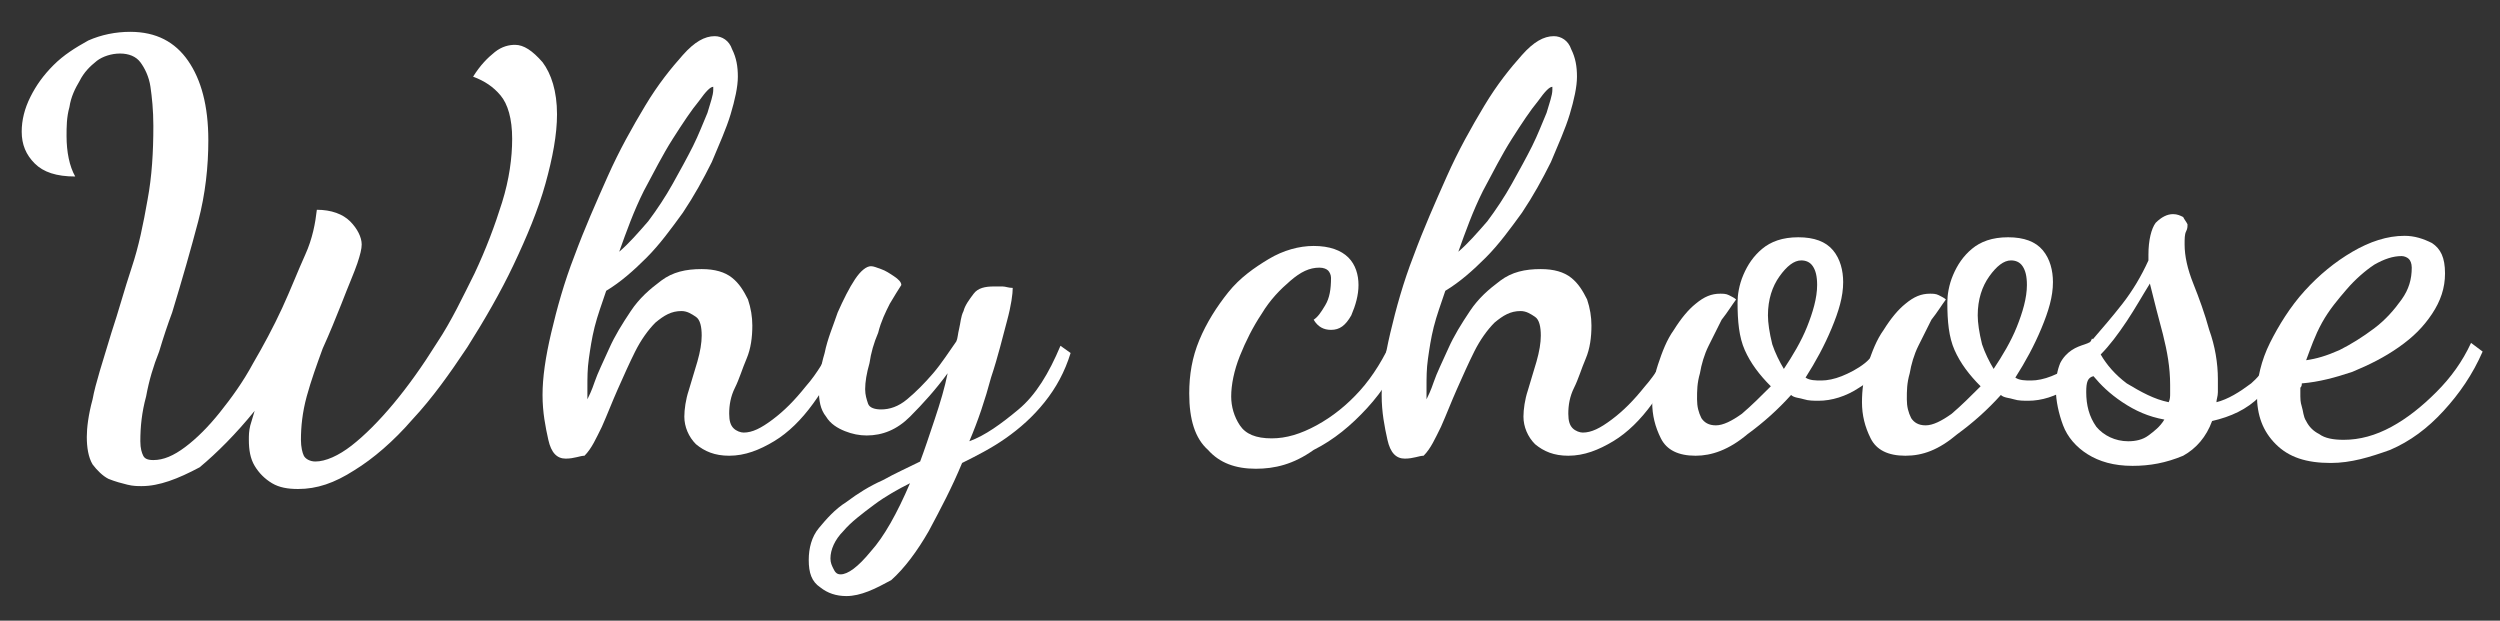
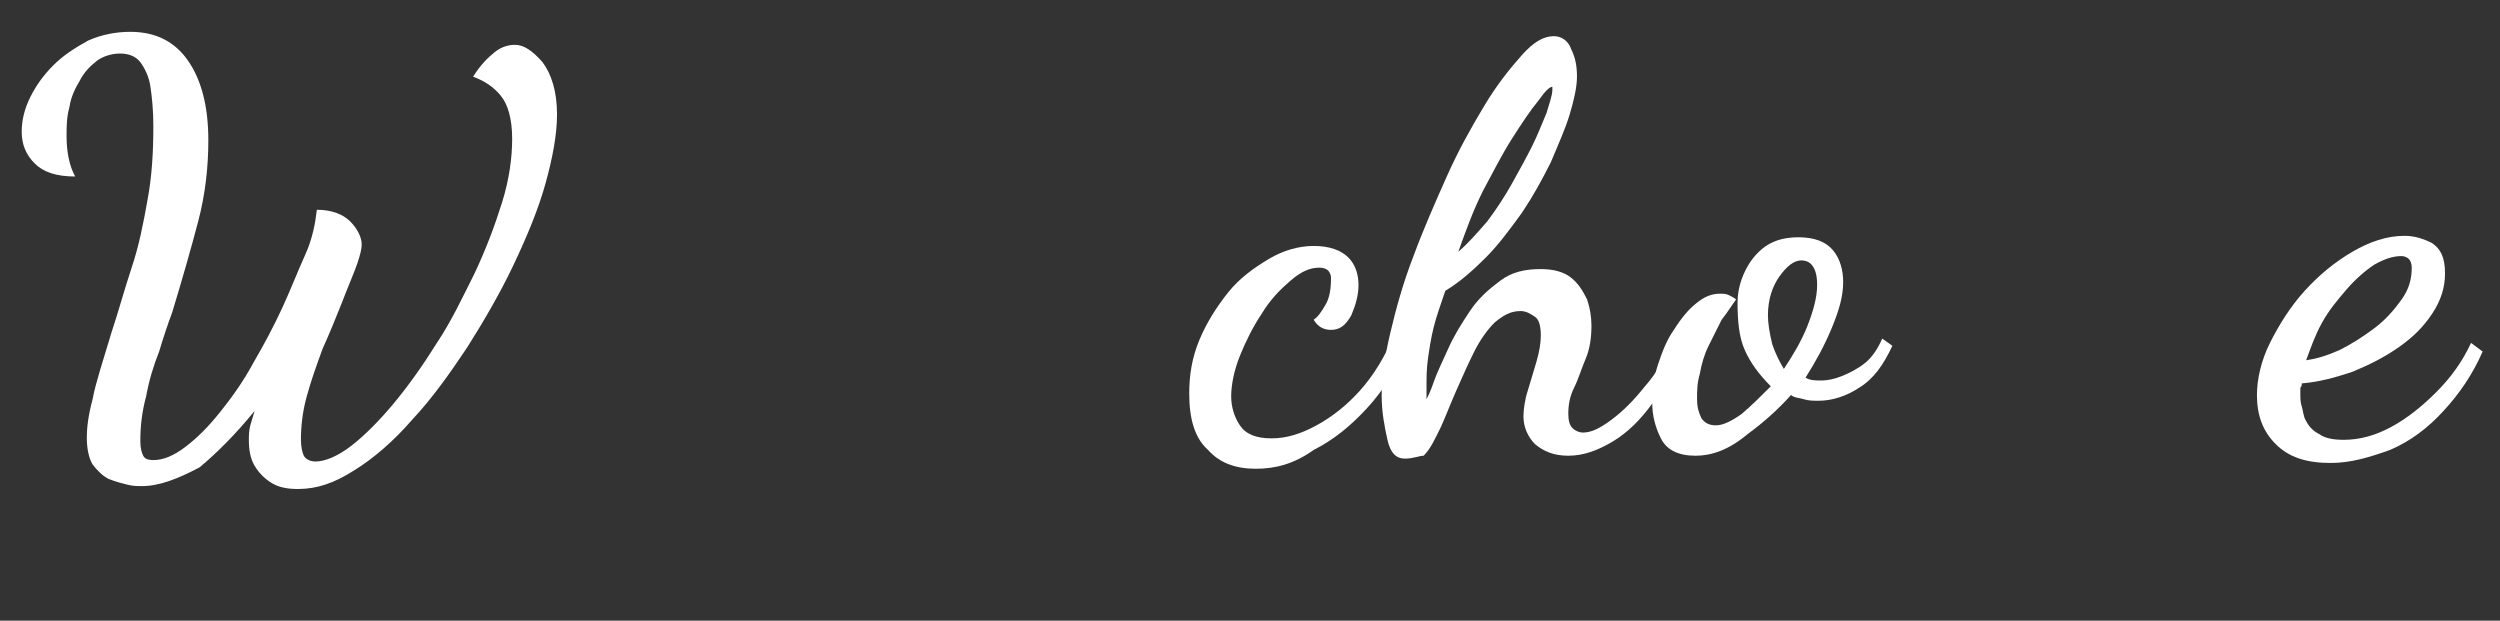
<svg xmlns="http://www.w3.org/2000/svg" version="1.1" id="Layer_1" x="0px" y="0px" viewBox="0 0 172.8 42.9" style="enable-background:new 0 0 172.8 42.9;" xml:space="preserve">
  <rect x="0" y="0" width="172.8" height="42.9" fill="#333333" stroke="none" />
  <style type="text/css">
	.st0{fill:#FFFFFF;}
</style>
  <g>
    <g>
      <path class="st0" d="M9.8,33.6c-0.3,0-0.6,0-1-0.1c-0.4-0.1-0.8-0.2-1.3-0.4c-0.4-0.2-0.8-0.6-1.1-1C6.1,31.6,6,30.9,6,30.2    c0-0.6,0.1-1.5,0.4-2.6C6.6,26.5,7.1,25,7.7,23c0.5-1.5,0.9-3,1.4-4.5c0.5-1.5,0.8-3,1.1-4.7c0.3-1.6,0.4-3.3,0.4-5.1    c0-1.1-0.1-2-0.2-2.7c-0.1-0.7-0.4-1.3-0.7-1.7C9.4,3.9,8.9,3.7,8.3,3.7S7.1,3.9,6.7,4.2C6.2,4.6,5.8,5,5.5,5.6    C5.2,6.1,4.9,6.7,4.8,7.4c-0.2,0.7-0.2,1.4-0.2,2c0,1.1,0.2,2.1,0.6,2.8c-1.3,0-2.2-0.3-2.8-0.9c-0.6-0.6-0.9-1.3-0.9-2.2    c0-0.8,0.2-1.6,0.6-2.4C2.5,5.9,3,5.2,3.7,4.5s1.5-1.2,2.4-1.7C7,2.4,8,2.2,9,2.2c1.8,0,3.1,0.7,4,2c0.9,1.3,1.4,3.1,1.4,5.5    c0,1.8-0.2,3.7-0.7,5.6c-0.5,1.9-1.1,4-1.8,6.3c-0.3,0.8-0.6,1.7-0.9,2.7c-0.4,1-0.7,2-0.9,3.1c-0.3,1.1-0.4,2.1-0.4,3.1    c0,0.5,0.1,0.8,0.2,1c0.1,0.2,0.3,0.3,0.7,0.3c0.7,0,1.4-0.3,2.2-0.9c0.8-0.6,1.6-1.4,2.4-2.4c0.8-1,1.6-2.1,2.3-3.4    c0.7-1.2,1.4-2.5,2-3.8c0.6-1.3,1.1-2.6,1.6-3.7s0.7-2.2,0.8-3.1c1,0,1.8,0.3,2.3,0.8s0.8,1.1,0.8,1.6c0,0.3-0.1,0.7-0.3,1.3    c-0.2,0.6-0.6,1.5-1.1,2.8c-0.4,1-0.8,2-1.3,3.1c-0.4,1.1-0.8,2.2-1.1,3.3c-0.3,1.1-0.4,2.1-0.4,3c0,0.5,0.1,0.9,0.2,1.1    c0.1,0.2,0.4,0.4,0.8,0.4c0.7,0,1.6-0.4,2.5-1.1c0.9-0.7,1.9-1.7,2.9-2.9c1-1.2,2-2.6,3-4.2c1-1.5,1.8-3.2,2.6-4.8    c0.8-1.7,1.4-3.3,1.9-4.9c0.5-1.6,0.7-3.1,0.7-4.4c0-1.4-0.3-2.4-0.8-3c-0.5-0.6-1.1-1-1.9-1.3c0.5-0.8,1-1.3,1.5-1.7    c0.5-0.4,1-0.5,1.4-0.5c0.6,0,1.2,0.4,1.9,1.2c0.6,0.8,1,2,1,3.6c0,1.4-0.3,3-0.8,4.8c-0.5,1.8-1.3,3.7-2.2,5.6s-2,3.8-3.2,5.7    c-1.2,1.8-2.4,3.5-3.8,5c-1.3,1.5-2.7,2.7-4,3.5c-1.4,0.9-2.6,1.3-3.9,1.3c-0.7,0-1.3-0.1-1.8-0.4c-0.5-0.3-0.9-0.7-1.2-1.2    c-0.3-0.5-0.4-1.1-0.4-1.8c0-0.3,0-0.6,0.1-1c0.1-0.3,0.2-0.7,0.3-1c-1.3,1.6-2.6,2.9-3.8,3.9C12.3,33.1,11,33.6,9.8,33.6z" />
-       <path class="st0" d="M39.1,31.7c-0.6,0-1-0.4-1.2-1.3c-0.2-0.9-0.4-1.9-0.4-3.1c0-1.2,0.2-2.6,0.6-4.3c0.4-1.7,0.9-3.5,1.6-5.3    c0.7-1.9,1.5-3.7,2.3-5.5c0.8-1.8,1.7-3.4,2.6-4.9c0.9-1.5,1.8-2.6,2.6-3.5c0.8-0.9,1.5-1.3,2.2-1.3c0.5,0,1,0.3,1.2,0.9    c0.3,0.6,0.4,1.2,0.4,1.9c0,0.7-0.2,1.6-0.5,2.6c-0.3,1-0.8,2.1-1.3,3.3c-0.6,1.2-1.2,2.3-2,3.5c-0.8,1.1-1.6,2.2-2.5,3.1    c-0.9,0.9-1.8,1.7-2.8,2.3c-0.3,0.9-0.6,1.7-0.8,2.5c-0.2,0.8-0.3,1.5-0.4,2.2c-0.1,0.7-0.1,1.3-0.1,2c0,0.1,0,0.3,0,0.4    c0,0.1,0,0.3,0,0.4c0.1-0.2,0.3-0.6,0.5-1.2c0.2-0.6,0.6-1.4,1-2.3c0.4-0.9,0.9-1.7,1.5-2.6s1.3-1.5,2.1-2.1    c0.8-0.6,1.7-0.8,2.8-0.8c0.9,0,1.6,0.2,2.1,0.6c0.5,0.4,0.8,0.9,1.1,1.5c0.2,0.6,0.3,1.2,0.3,1.8c0,0.8-0.1,1.6-0.4,2.3    c-0.3,0.7-0.5,1.4-0.8,2c-0.3,0.6-0.4,1.2-0.4,1.8c0,0.5,0.1,0.8,0.3,1c0.2,0.2,0.5,0.3,0.7,0.3c0.6,0,1.2-0.3,2-0.9    c0.8-0.6,1.5-1.3,2.3-2.3c0.8-0.9,1.4-2,2-3.1l0.6,0.7c-0.6,1.3-1.3,2.5-2.1,3.6c-0.8,1.1-1.7,2-2.7,2.6c-1,0.6-2,1-3.1,1    c-1,0-1.7-0.3-2.3-0.8c-0.5-0.5-0.8-1.2-0.8-1.9c0-0.5,0.1-1.2,0.3-1.8c0.2-0.7,0.4-1.3,0.6-2c0.2-0.7,0.3-1.3,0.3-1.8    c0-0.6-0.1-1.1-0.4-1.3c-0.3-0.2-0.6-0.4-1-0.4c-0.7,0-1.2,0.3-1.8,0.8c-0.5,0.5-1,1.2-1.4,2c-0.4,0.8-0.8,1.7-1.2,2.6    c-0.4,0.9-0.7,1.7-1.1,2.6c-0.4,0.8-0.7,1.5-1.2,2C40.1,31.5,39.7,31.7,39.1,31.7z M42.8,17.4c0.7-0.6,1.3-1.3,2-2.1    c0.6-0.8,1.2-1.7,1.7-2.6c0.5-0.9,1-1.8,1.4-2.6c0.4-0.8,0.7-1.6,1-2.3c0.2-0.7,0.4-1.2,0.4-1.6c0,0,0,0,0-0.1c0,0,0,0,0-0.1    c-0.2,0-0.5,0.3-1,1c-0.5,0.6-1.1,1.5-1.8,2.6c-0.7,1.1-1.3,2.3-2,3.6C43.8,14.6,43.3,16,42.8,17.4z" />
-       <path class="st0" d="M58.5,41.2c-0.7,0-1.3-0.2-1.8-0.6c-0.6-0.4-0.8-1-0.8-1.9c0-0.8,0.2-1.6,0.7-2.2s1.1-1.3,1.9-1.8    c0.8-0.6,1.6-1.1,2.5-1.5c0.9-0.5,1.8-0.9,2.6-1.3c0.3-0.8,0.6-1.7,1-2.9c0.4-1.2,0.7-2.2,0.9-3.2c-0.8,1.1-1.7,2.1-2.6,3    s-1.9,1.3-3,1.3c-0.5,0-1-0.1-1.5-0.3c-0.5-0.2-1-0.5-1.3-1c-0.4-0.5-0.5-1.1-0.5-1.9c0-0.7,0.1-1.5,0.4-2.5    c0.2-1,0.6-1.9,0.9-2.8c0.4-0.9,0.8-1.7,1.2-2.3c0.4-0.6,0.8-0.9,1.1-0.9c0.2,0,0.4,0.1,0.7,0.2c0.3,0.1,0.6,0.3,0.9,0.5    c0.3,0.2,0.5,0.4,0.5,0.6c-0.2,0.3-0.5,0.8-0.8,1.3c-0.3,0.6-0.6,1.2-0.8,2c-0.3,0.7-0.5,1.4-0.6,2.1c-0.2,0.7-0.3,1.3-0.3,1.8    c0,0.4,0.1,0.7,0.2,1s0.5,0.4,0.9,0.4c0.6,0,1.2-0.2,1.8-0.7c0.6-0.5,1.2-1.1,1.8-1.8c0.6-0.7,1.1-1.5,1.6-2.2    c0.1-0.2,0.1-0.5,0.2-0.9c0.1-0.4,0.1-0.8,0.3-1.2c0.1-0.4,0.4-0.8,0.7-1.2c0.3-0.4,0.8-0.5,1.4-0.5c0.2,0,0.4,0,0.6,0    c0.2,0,0.4,0.1,0.7,0.1c0,0.4-0.1,1.2-0.4,2.3s-0.6,2.4-1.1,3.9c-0.4,1.5-0.9,3-1.5,4.4c1.1-0.4,2.2-1.2,3.4-2.2    c1.2-1,2.1-2.5,2.9-4.4l0.7,0.5c-0.4,1.3-1,2.4-1.8,3.4c-0.8,1-1.7,1.8-2.7,2.5c-1,0.7-2,1.2-3,1.7c-0.7,1.7-1.5,3.2-2.3,4.7    c-0.8,1.4-1.7,2.6-2.6,3.4C60.5,40.7,59.5,41.2,58.5,41.2z M58.1,39.7c0.5,0,1.2-0.5,2.1-1.6c0.9-1,1.8-2.6,2.7-4.7    c-0.8,0.4-1.7,0.9-2.5,1.5c-0.8,0.6-1.6,1.2-2.1,1.8c-0.6,0.6-0.9,1.3-0.9,1.9c0,0.3,0.1,0.5,0.2,0.7S57.8,39.7,58.1,39.7z" />
      <path class="st0" d="M86.8,32.4c-1.4,0-2.5-0.4-3.3-1.3c-0.9-0.8-1.3-2.1-1.3-3.9c0-1.3,0.2-2.5,0.7-3.7c0.5-1.2,1.2-2.3,2-3.3    c0.8-1,1.8-1.7,2.8-2.3c1-0.6,2.1-0.9,3.1-0.9c1.1,0,1.9,0.3,2.4,0.8c0.5,0.5,0.7,1.2,0.7,1.9c0,0.7-0.2,1.4-0.5,2.1    c-0.4,0.7-0.8,1-1.4,1c-0.5,0-0.9-0.2-1.2-0.7c0.3-0.2,0.5-0.5,0.8-1c0.3-0.5,0.4-1.1,0.4-1.9c0-0.2-0.1-0.4-0.2-0.5    c-0.1-0.1-0.3-0.2-0.6-0.2c-0.7,0-1.3,0.3-2,0.9c-0.7,0.6-1.4,1.3-2,2.3c-0.6,0.9-1.1,1.9-1.5,2.9c-0.4,1-0.6,2-0.6,2.8    c0,0.7,0.2,1.4,0.6,2c0.4,0.6,1.1,0.9,2.2,0.9c1,0,2-0.3,3.1-0.9c1.1-0.6,2.1-1.4,3-2.4c0.9-1,1.7-2.3,2.3-3.7l0.8,0.7    c-0.6,1.6-1.5,3-2.6,4.2c-1.1,1.2-2.3,2.2-3.7,2.9C89.4,32.1,88.1,32.4,86.8,32.4z" />
      <path class="st0" d="M97.1,31.7c-0.6,0-1-0.4-1.2-1.3c-0.2-0.9-0.4-1.9-0.4-3.1c0-1.2,0.2-2.6,0.6-4.3c0.4-1.7,0.9-3.5,1.6-5.3    c0.7-1.9,1.5-3.7,2.3-5.5c0.8-1.8,1.7-3.4,2.6-4.9c0.9-1.5,1.8-2.6,2.6-3.5c0.8-0.9,1.5-1.3,2.2-1.3c0.5,0,1,0.3,1.2,0.9    c0.3,0.6,0.4,1.2,0.4,1.9c0,0.7-0.2,1.6-0.5,2.6c-0.3,1-0.8,2.1-1.3,3.3c-0.6,1.2-1.2,2.3-2,3.5c-0.8,1.1-1.6,2.2-2.5,3.1    c-0.9,0.9-1.8,1.7-2.8,2.3c-0.3,0.9-0.6,1.7-0.8,2.5c-0.2,0.8-0.3,1.5-0.4,2.2c-0.1,0.7-0.1,1.3-0.1,2c0,0.1,0,0.3,0,0.4    c0,0.1,0,0.3,0,0.4c0.1-0.2,0.3-0.6,0.5-1.2c0.2-0.6,0.6-1.4,1-2.3c0.4-0.9,0.9-1.7,1.5-2.6s1.3-1.5,2.1-2.1    c0.8-0.6,1.7-0.8,2.8-0.8c0.9,0,1.6,0.2,2.1,0.6c0.5,0.4,0.8,0.9,1.1,1.5c0.2,0.6,0.3,1.2,0.3,1.8c0,0.8-0.1,1.6-0.4,2.3    c-0.3,0.7-0.5,1.4-0.8,2c-0.3,0.6-0.4,1.2-0.4,1.8c0,0.5,0.1,0.8,0.3,1c0.2,0.2,0.5,0.3,0.7,0.3c0.6,0,1.2-0.3,2-0.9    c0.8-0.6,1.5-1.3,2.3-2.3c0.8-0.9,1.4-2,2-3.1l0.6,0.7c-0.6,1.3-1.3,2.5-2.1,3.6c-0.8,1.1-1.7,2-2.7,2.6c-1,0.6-2,1-3.1,1    c-1,0-1.7-0.3-2.3-0.8c-0.5-0.5-0.8-1.2-0.8-1.9c0-0.5,0.1-1.2,0.3-1.8c0.2-0.7,0.4-1.3,0.6-2c0.2-0.7,0.3-1.3,0.3-1.8    c0-0.6-0.1-1.1-0.4-1.3c-0.3-0.2-0.6-0.4-1-0.4c-0.7,0-1.2,0.3-1.8,0.8c-0.5,0.5-1,1.2-1.4,2c-0.4,0.8-0.8,1.7-1.2,2.6    c-0.4,0.9-0.7,1.7-1.1,2.6c-0.4,0.8-0.7,1.5-1.2,2C98.1,31.5,97.7,31.7,97.1,31.7z M100.8,17.4c0.7-0.6,1.3-1.3,2-2.1    c0.6-0.8,1.2-1.7,1.7-2.6c0.5-0.9,1-1.8,1.4-2.6c0.4-0.8,0.7-1.6,1-2.3c0.2-0.7,0.4-1.2,0.4-1.6c0,0,0,0,0-0.1c0,0,0,0,0-0.1    c-0.2,0-0.5,0.3-1,1c-0.5,0.6-1.1,1.5-1.8,2.6c-0.7,1.1-1.3,2.3-2,3.6C101.8,14.6,101.3,16,100.8,17.4z" />
      <path class="st0" d="M117.2,31.5c-1.2,0-2-0.4-2.4-1.2c-0.4-0.8-0.6-1.6-0.6-2.5c0-0.8,0.1-1.7,0.4-2.6c0.3-0.9,0.6-1.7,1.1-2.4    c0.5-0.8,1-1.4,1.5-1.8c0.6-0.5,1.1-0.7,1.7-0.7c0.2,0,0.4,0,0.6,0.1c0.2,0.1,0.4,0.2,0.5,0.3c-0.3,0.4-0.6,0.9-1,1.4    c-0.3,0.6-0.6,1.2-0.9,1.8c-0.3,0.6-0.5,1.3-0.6,1.9c-0.2,0.7-0.2,1.2-0.2,1.8c0,0.5,0.1,0.9,0.3,1.3c0.2,0.3,0.5,0.5,1,0.5    c0.5,0,1.1-0.3,1.8-0.8c0.7-0.6,1.3-1.2,2-1.9c-0.8-0.8-1.4-1.6-1.8-2.5c-0.4-0.9-0.5-2-0.5-3.3c0-0.5,0.1-1.2,0.4-1.9    c0.3-0.7,0.7-1.3,1.3-1.8c0.6-0.5,1.4-0.8,2.5-0.8c1.1,0,1.9,0.3,2.4,0.9c0.5,0.6,0.7,1.4,0.7,2.2c0,1-0.3,2-0.8,3.2    c-0.5,1.2-1.1,2.3-1.8,3.4c0.3,0.2,0.7,0.2,1.1,0.2c0.4,0,0.9-0.1,1.4-0.3c0.5-0.2,1.1-0.5,1.6-0.9c0.5-0.4,0.9-1,1.2-1.7l0.7,0.5    c-0.6,1.3-1.3,2.3-2.3,2.9c-0.9,0.6-1.9,0.9-2.8,0.9c-0.3,0-0.7,0-1-0.1c-0.3-0.1-0.7-0.1-0.9-0.3c-0.9,1-1.9,1.9-3,2.7    C119.5,31.1,118.3,31.5,117.2,31.5z M123.3,25.5c0.6-0.9,1.2-1.9,1.6-2.9c0.4-1,0.7-2,0.7-2.9c0-0.6-0.1-1-0.3-1.3    c-0.2-0.3-0.5-0.4-0.8-0.4c-0.5,0-1,0.4-1.5,1.1s-0.8,1.6-0.8,2.7c0,0.5,0.1,1.2,0.3,2C122.7,24.4,123,25,123.3,25.5z" />
-       <path class="st0" d="M131.7,31.5c-1.2,0-2-0.4-2.4-1.2c-0.4-0.8-0.6-1.6-0.6-2.5c0-0.8,0.1-1.7,0.4-2.6c0.3-0.9,0.6-1.7,1.1-2.4    c0.5-0.8,1-1.4,1.5-1.8c0.6-0.5,1.1-0.7,1.7-0.7c0.2,0,0.4,0,0.6,0.1c0.2,0.1,0.4,0.2,0.5,0.3c-0.3,0.4-0.6,0.9-1,1.4    c-0.3,0.6-0.6,1.2-0.9,1.8c-0.3,0.6-0.5,1.3-0.6,1.9c-0.2,0.7-0.2,1.2-0.2,1.8c0,0.5,0.1,0.9,0.3,1.3c0.2,0.3,0.5,0.5,1,0.5    c0.5,0,1.1-0.3,1.8-0.8c0.7-0.6,1.3-1.2,2-1.9c-0.8-0.8-1.4-1.6-1.8-2.5c-0.4-0.9-0.5-2-0.5-3.3c0-0.5,0.1-1.2,0.4-1.9    c0.3-0.7,0.7-1.3,1.3-1.8c0.6-0.5,1.4-0.8,2.5-0.8c1.1,0,1.9,0.3,2.4,0.9c0.5,0.6,0.7,1.4,0.7,2.2c0,1-0.3,2-0.8,3.2    c-0.5,1.2-1.1,2.3-1.8,3.4c0.3,0.2,0.7,0.2,1.1,0.2c0.4,0,0.9-0.1,1.4-0.3c0.5-0.2,1.1-0.5,1.6-0.9c0.5-0.4,0.9-1,1.2-1.7l0.7,0.5    c-0.6,1.3-1.3,2.3-2.3,2.9c-0.9,0.6-1.9,0.9-2.8,0.9c-0.3,0-0.7,0-1-0.1c-0.3-0.1-0.7-0.1-0.9-0.3c-0.9,1-1.9,1.9-3,2.7    C134,31.1,132.9,31.5,131.7,31.5z M137.8,25.5c0.6-0.9,1.2-1.9,1.6-2.9c0.4-1,0.7-2,0.7-2.9c0-0.6-0.1-1-0.3-1.3    c-0.2-0.3-0.5-0.4-0.8-0.4c-0.5,0-1,0.4-1.5,1.1s-0.8,1.6-0.8,2.7c0,0.5,0.1,1.2,0.3,2C137.2,24.4,137.5,25,137.8,25.5z" />
-       <path class="st0" d="M147.4,32.2c-1.3,0-2.3-0.3-3.1-0.8c-0.8-0.5-1.4-1.2-1.7-2c-0.3-0.8-0.5-1.7-0.5-2.5c0-0.8,0.1-1.3,0.3-1.8    c0.2-0.4,0.5-0.7,0.8-0.9c0.3-0.2,0.6-0.3,0.9-0.4c0.3-0.1,0.5-0.2,0.6-0.4c0.6-0.7,1.3-1.5,2-2.4c0.7-0.9,1.3-1.9,1.8-3v-0.4    c0-1,0.2-1.8,0.5-2.2c0.4-0.4,0.8-0.6,1.2-0.6c0.3,0,0.5,0.1,0.7,0.2c0.1,0.2,0.2,0.3,0.3,0.5c0,0.2,0,0.3-0.1,0.5    c-0.1,0.2-0.1,0.5-0.1,0.9c0,0.8,0.2,1.7,0.6,2.7c0.4,1,0.8,2.1,1.1,3.2c0.4,1.1,0.6,2.3,0.6,3.4c0,0.3,0,0.6,0,0.9    c0,0.3-0.1,0.5-0.1,0.7c0.8-0.2,1.6-0.7,2.4-1.3c0.8-0.7,1.5-1.7,2.2-3.1l0.5,0.4c-0.5,1.5-1.2,2.7-2.1,3.6    c-0.9,0.9-2,1.4-3.3,1.7c-0.4,1.1-1.1,1.9-2,2.4C149.7,32,148.6,32.2,147.4,32.2z M147.1,30.5c0.5,0,1-0.1,1.4-0.4    c0.4-0.3,0.8-0.6,1.1-1.1c-1.1-0.2-2-0.6-2.9-1.2c-0.9-0.6-1.5-1.2-2-1.8c-0.4,0.1-0.5,0.4-0.5,1.1c0,0.9,0.2,1.7,0.7,2.4    C145.4,30.1,146.2,30.5,147.1,30.5z M149.9,27.8c0.1-0.2,0.1-0.4,0.1-0.6c0-0.2,0-0.4,0-0.6c0-1.2-0.2-2.3-0.5-3.5    c-0.3-1.1-0.6-2.3-0.9-3.5c-0.5,0.8-1,1.7-1.6,2.6s-1.2,1.7-1.8,2.3c0.4,0.7,1,1.4,1.8,2C148,27.1,148.9,27.6,149.9,27.8z" />
      <path class="st0" d="M161.1,32c-1.7,0-2.9-0.4-3.8-1.3c-0.9-0.9-1.3-2-1.3-3.4c0-1.1,0.3-2.4,0.9-3.6s1.4-2.5,2.4-3.6    c1-1.1,2.1-2,3.3-2.7c1.2-0.7,2.4-1.1,3.6-1.1c0.7,0,1.3,0.2,1.9,0.5c0.6,0.4,0.9,1,0.9,2.1c0,1-0.3,1.9-0.9,2.8    c-0.6,0.9-1.3,1.6-2.3,2.3c-1,0.7-2,1.2-3.2,1.7c-1.2,0.4-2.3,0.7-3.5,0.8c0,0.1,0,0.2-0.1,0.3c0,0.1,0,0.3,0,0.6    c0,0.1,0,0.4,0.1,0.7s0.1,0.7,0.3,1c0.2,0.4,0.5,0.7,0.9,0.9c0.4,0.3,1,0.4,1.7,0.4c1.1,0,2.2-0.3,3.3-0.9    c1.1-0.6,2.1-1.4,3.1-2.4c1-1,1.8-2.1,2.4-3.4l0.8,0.6c-0.7,1.6-1.6,2.9-2.7,4.1c-1.1,1.2-2.3,2.1-3.7,2.7    C163.8,31.6,162.5,32,161.1,32z M159.4,24.9c0.7-0.1,1.4-0.3,2.3-0.7c0.8-0.4,1.6-0.9,2.4-1.5c0.8-0.6,1.4-1.3,1.9-2    c0.5-0.7,0.7-1.4,0.7-2.2c0-0.3-0.1-0.5-0.2-0.6c-0.1-0.1-0.3-0.2-0.5-0.2c-0.6,0-1.2,0.2-1.9,0.6c-0.6,0.4-1.3,1-1.9,1.7    c-0.6,0.7-1.2,1.4-1.7,2.3S159.7,24.1,159.4,24.9z" />
    </g>
  </g>
</svg>